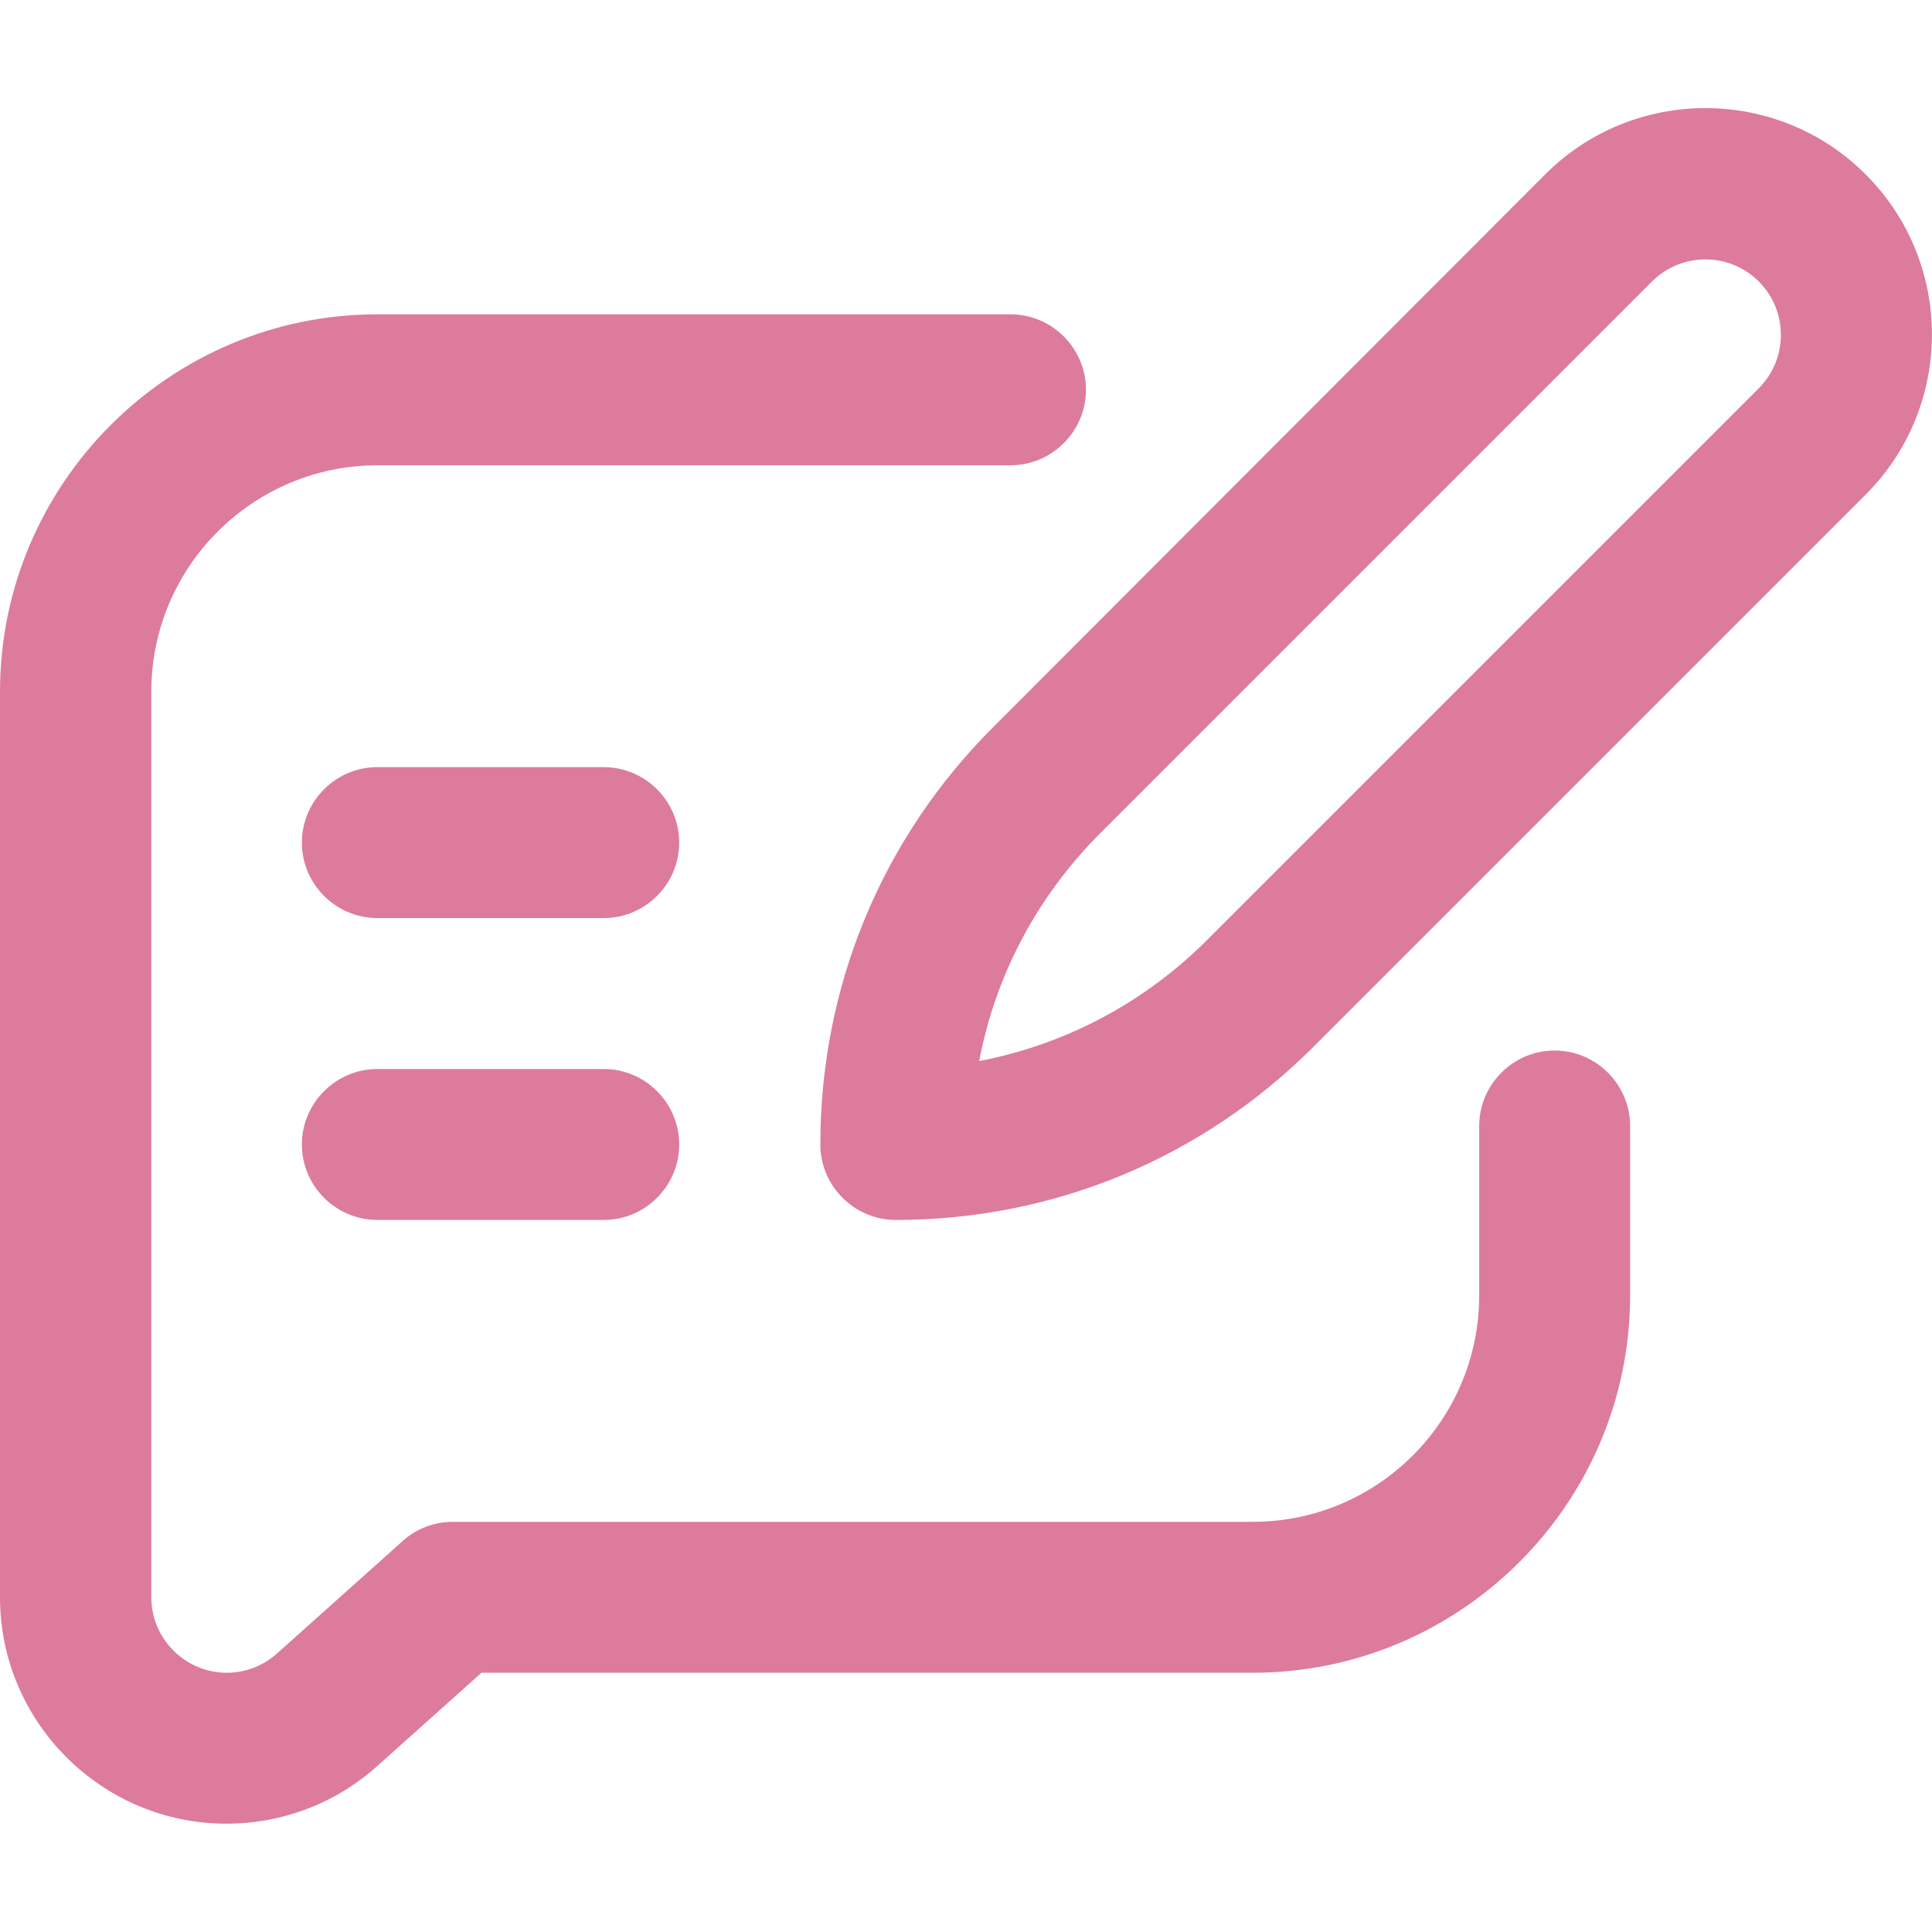
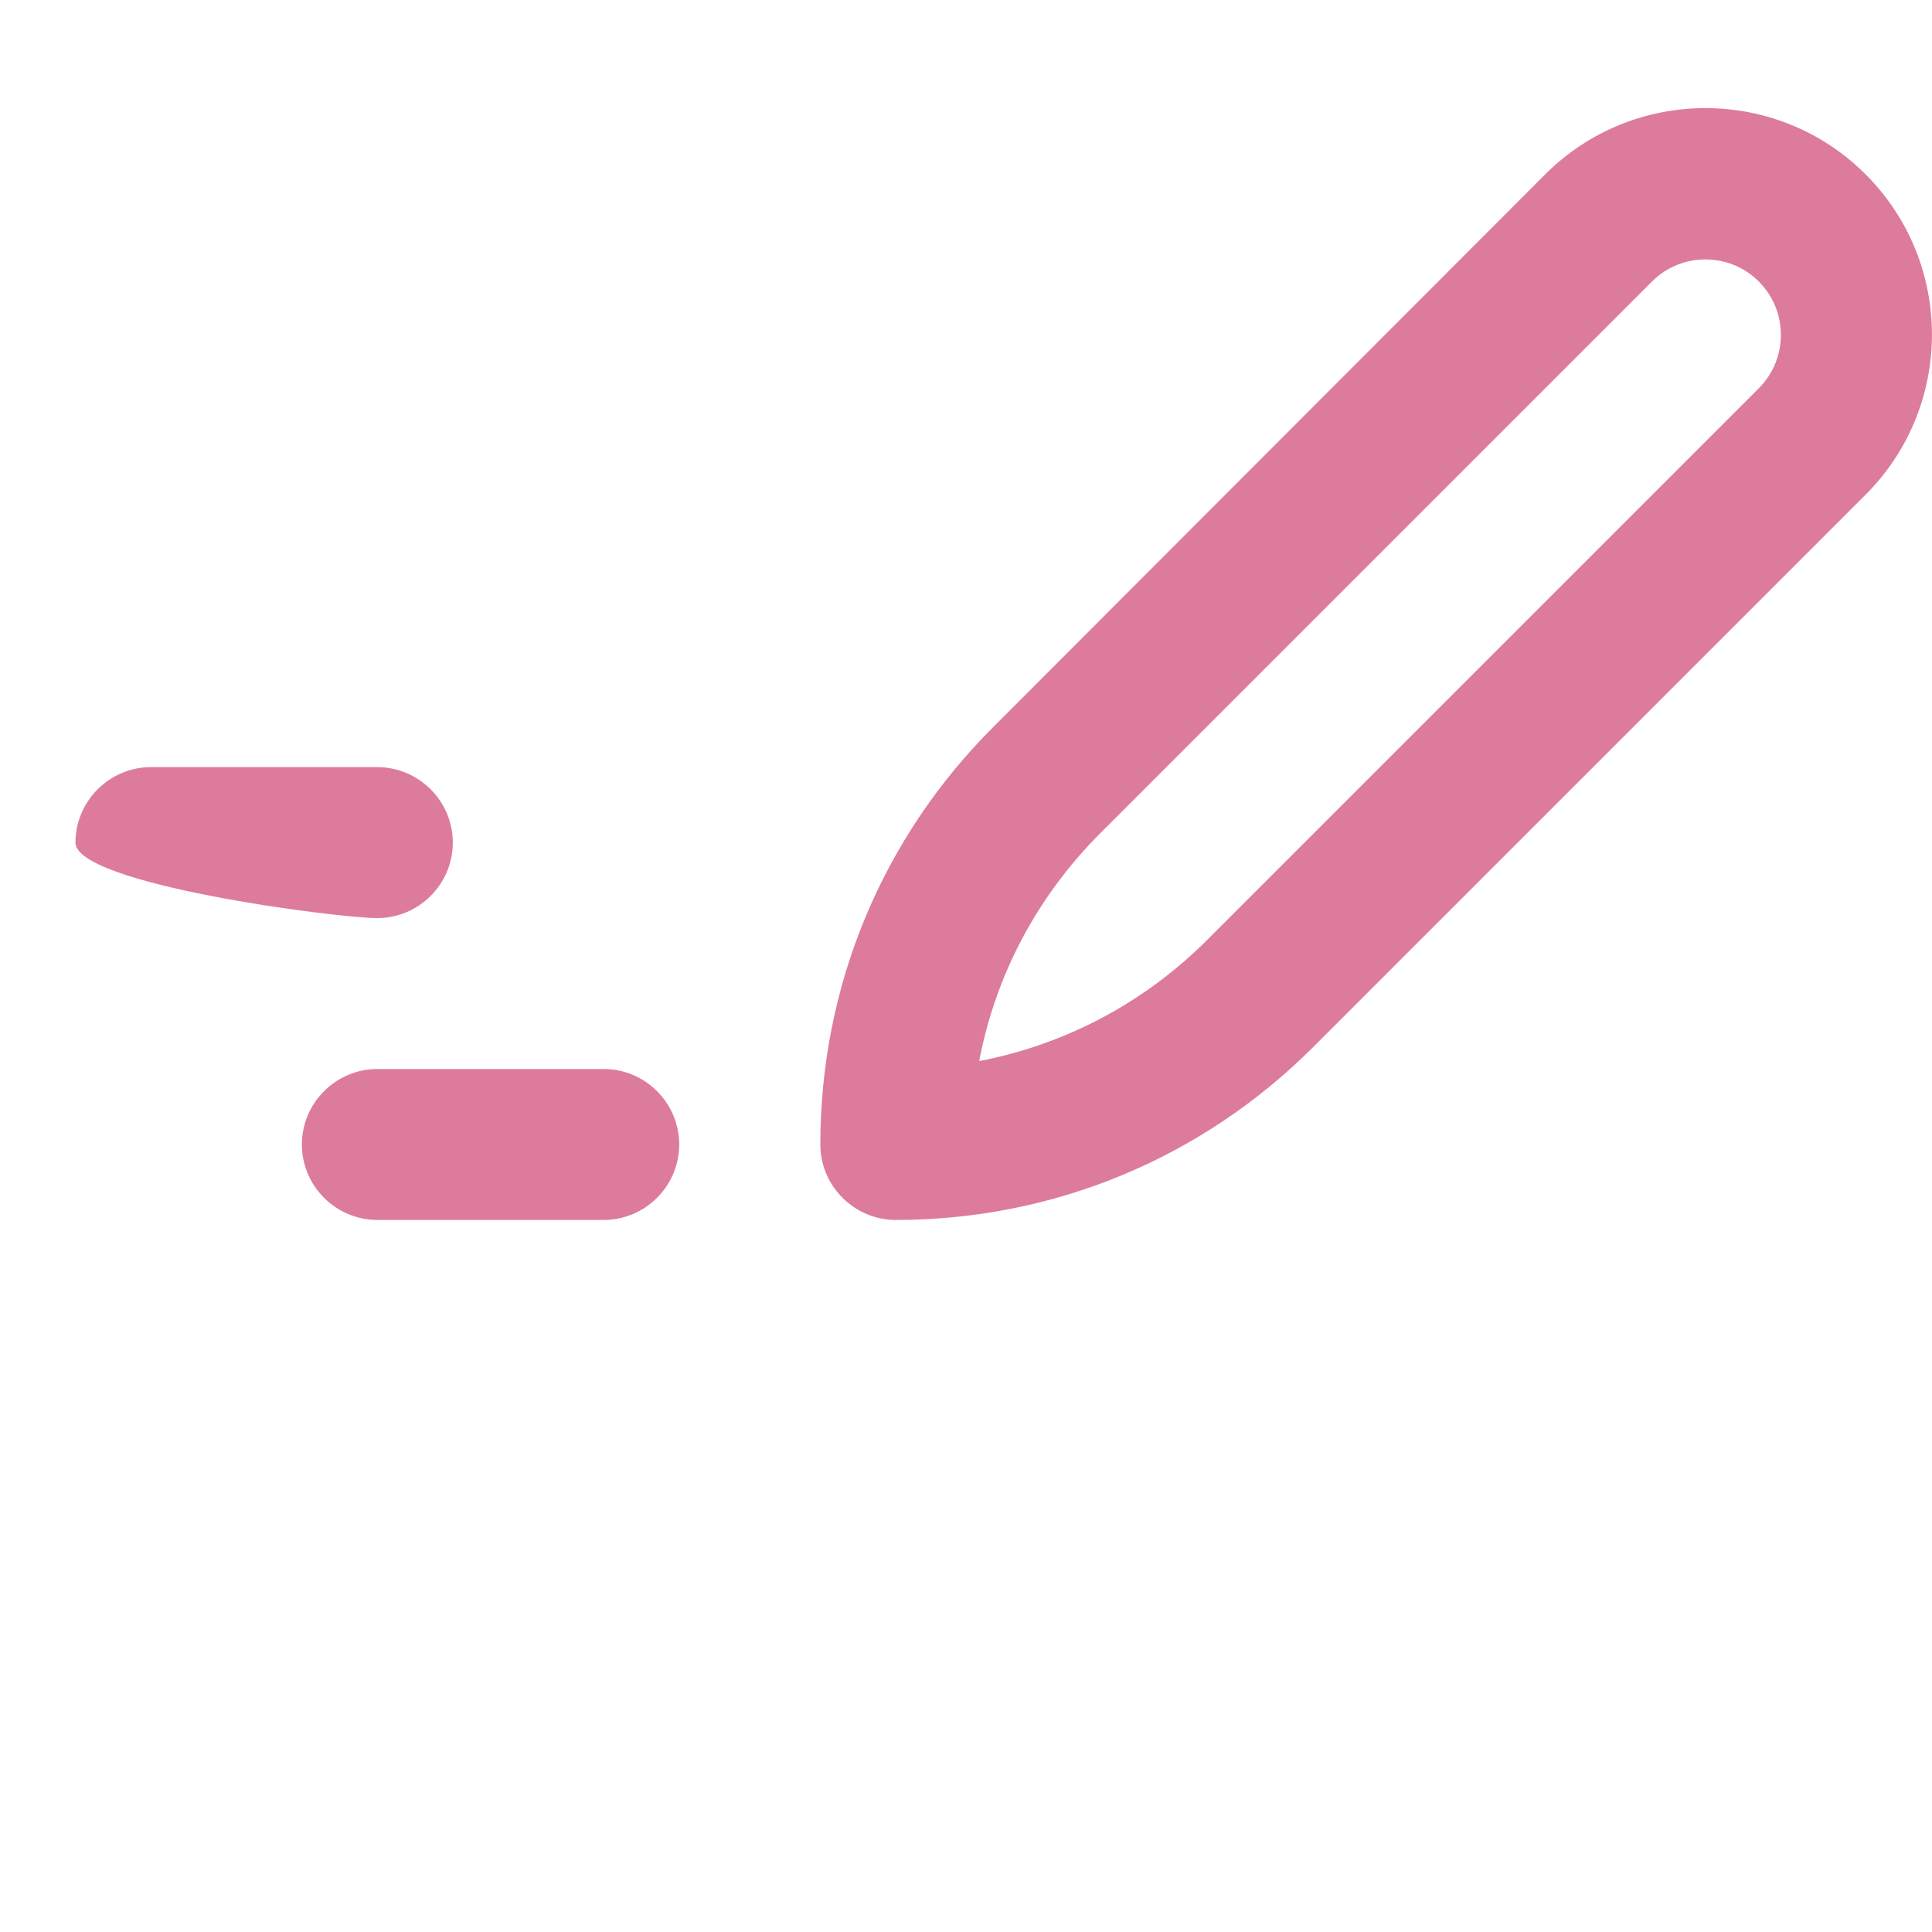
<svg xmlns="http://www.w3.org/2000/svg" version="1.1" id="Capa_1" x="0px" y="0px" viewBox="0 0 512 512" style="enable-background:new 0 0 512 512;" xml:space="preserve">
  <style type="text/css">
	.st0{fill:#DD7B9D;}
</style>
  <g>
    <path class="st0" d="M100,323.3h60c11,0,20-9,20-20s-9-20-20-20h-60c-11,0-20,9-20,20S89,323.3,100,323.3z" />
-     <path class="st0" d="M100,243.3h60c11,0,20-9,20-20s-9-20-20-20h-60c-11,0-20,9-20,20S89,243.3,100,243.3z" />
+     <path class="st0" d="M100,243.3c11,0,20-9,20-20s-9-20-20-20h-60c-11,0-20,9-20,20S89,243.3,100,243.3z" />
    <path class="st0" d="M217.4,303.3c0,11,9,20,20,20c41.8,0,81.1-16.3,110.7-45.9l146.3-146.3c23.4-23.4,23.5-61.4,0-84.9   c-23.4-23.4-61.5-23.4-84.9,0L263.3,192.6C233.7,222.1,217.4,261.4,217.4,303.3L217.4,303.3z M437.8,74.6c7.8-7.8,20.5-7.8,28.3,0   c7.8,7.8,7.8,20.5,0,28.3L319.9,249.1c-16.7,16.7-37.6,27.7-60.4,32.1c4.3-22.7,15.3-43.6,32.1-60.4L437.8,74.6z" />
-     <path class="st0" d="M60,483.3c14.8,0,29-5.4,40-15.3l27.6-24.7H332c55.1,0,100-44.9,100-100v-44.9c0-11-9-20-20-20s-20,9-20,20   v44.9c0,33.1-26.9,60-60,60H120c-4.9,0-9.7,1.8-13.3,5.1l-33.3,29.8c-3.7,3.3-8.4,5.1-13.3,5.1c-11,0-20-9-20-20v-240   c0-33.1,26.9-60,60-60h167.7c11,0,20-9,20-20s-9-20-20-20H100c-55.1,0-100,44.9-100,100v240C0,456.3,26.9,483.3,60,483.3z" />
  </g>
</svg>